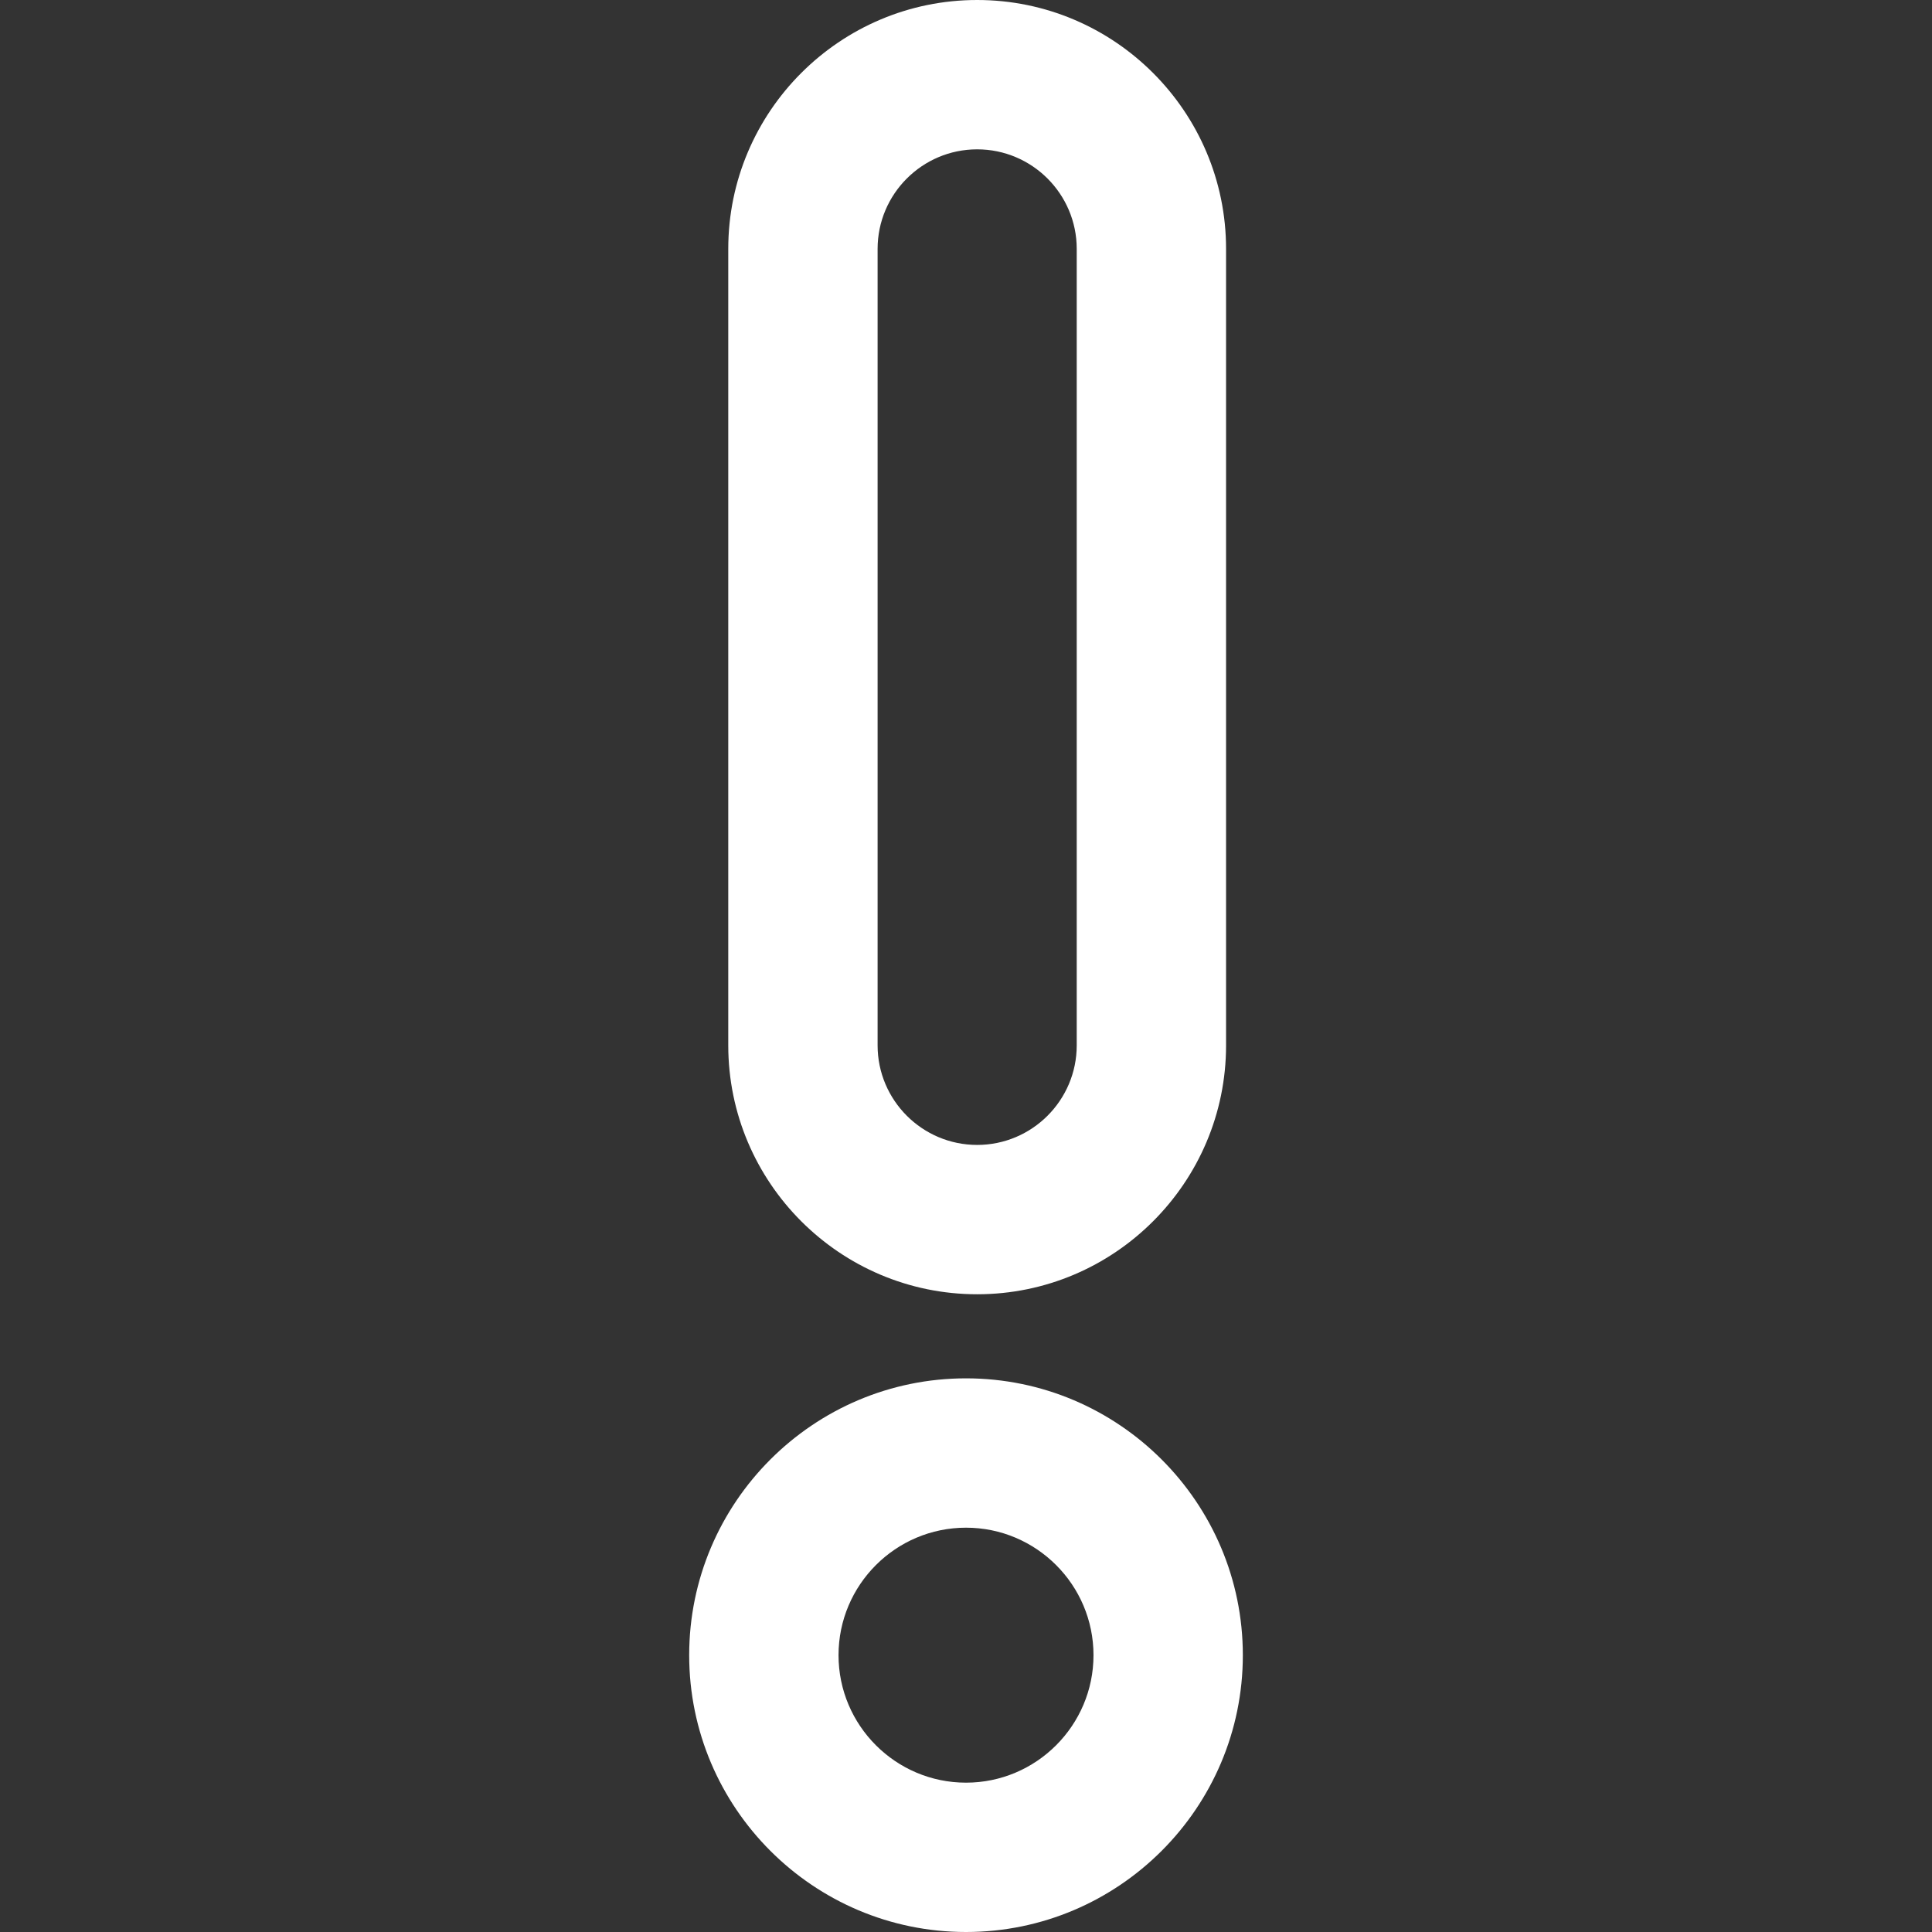
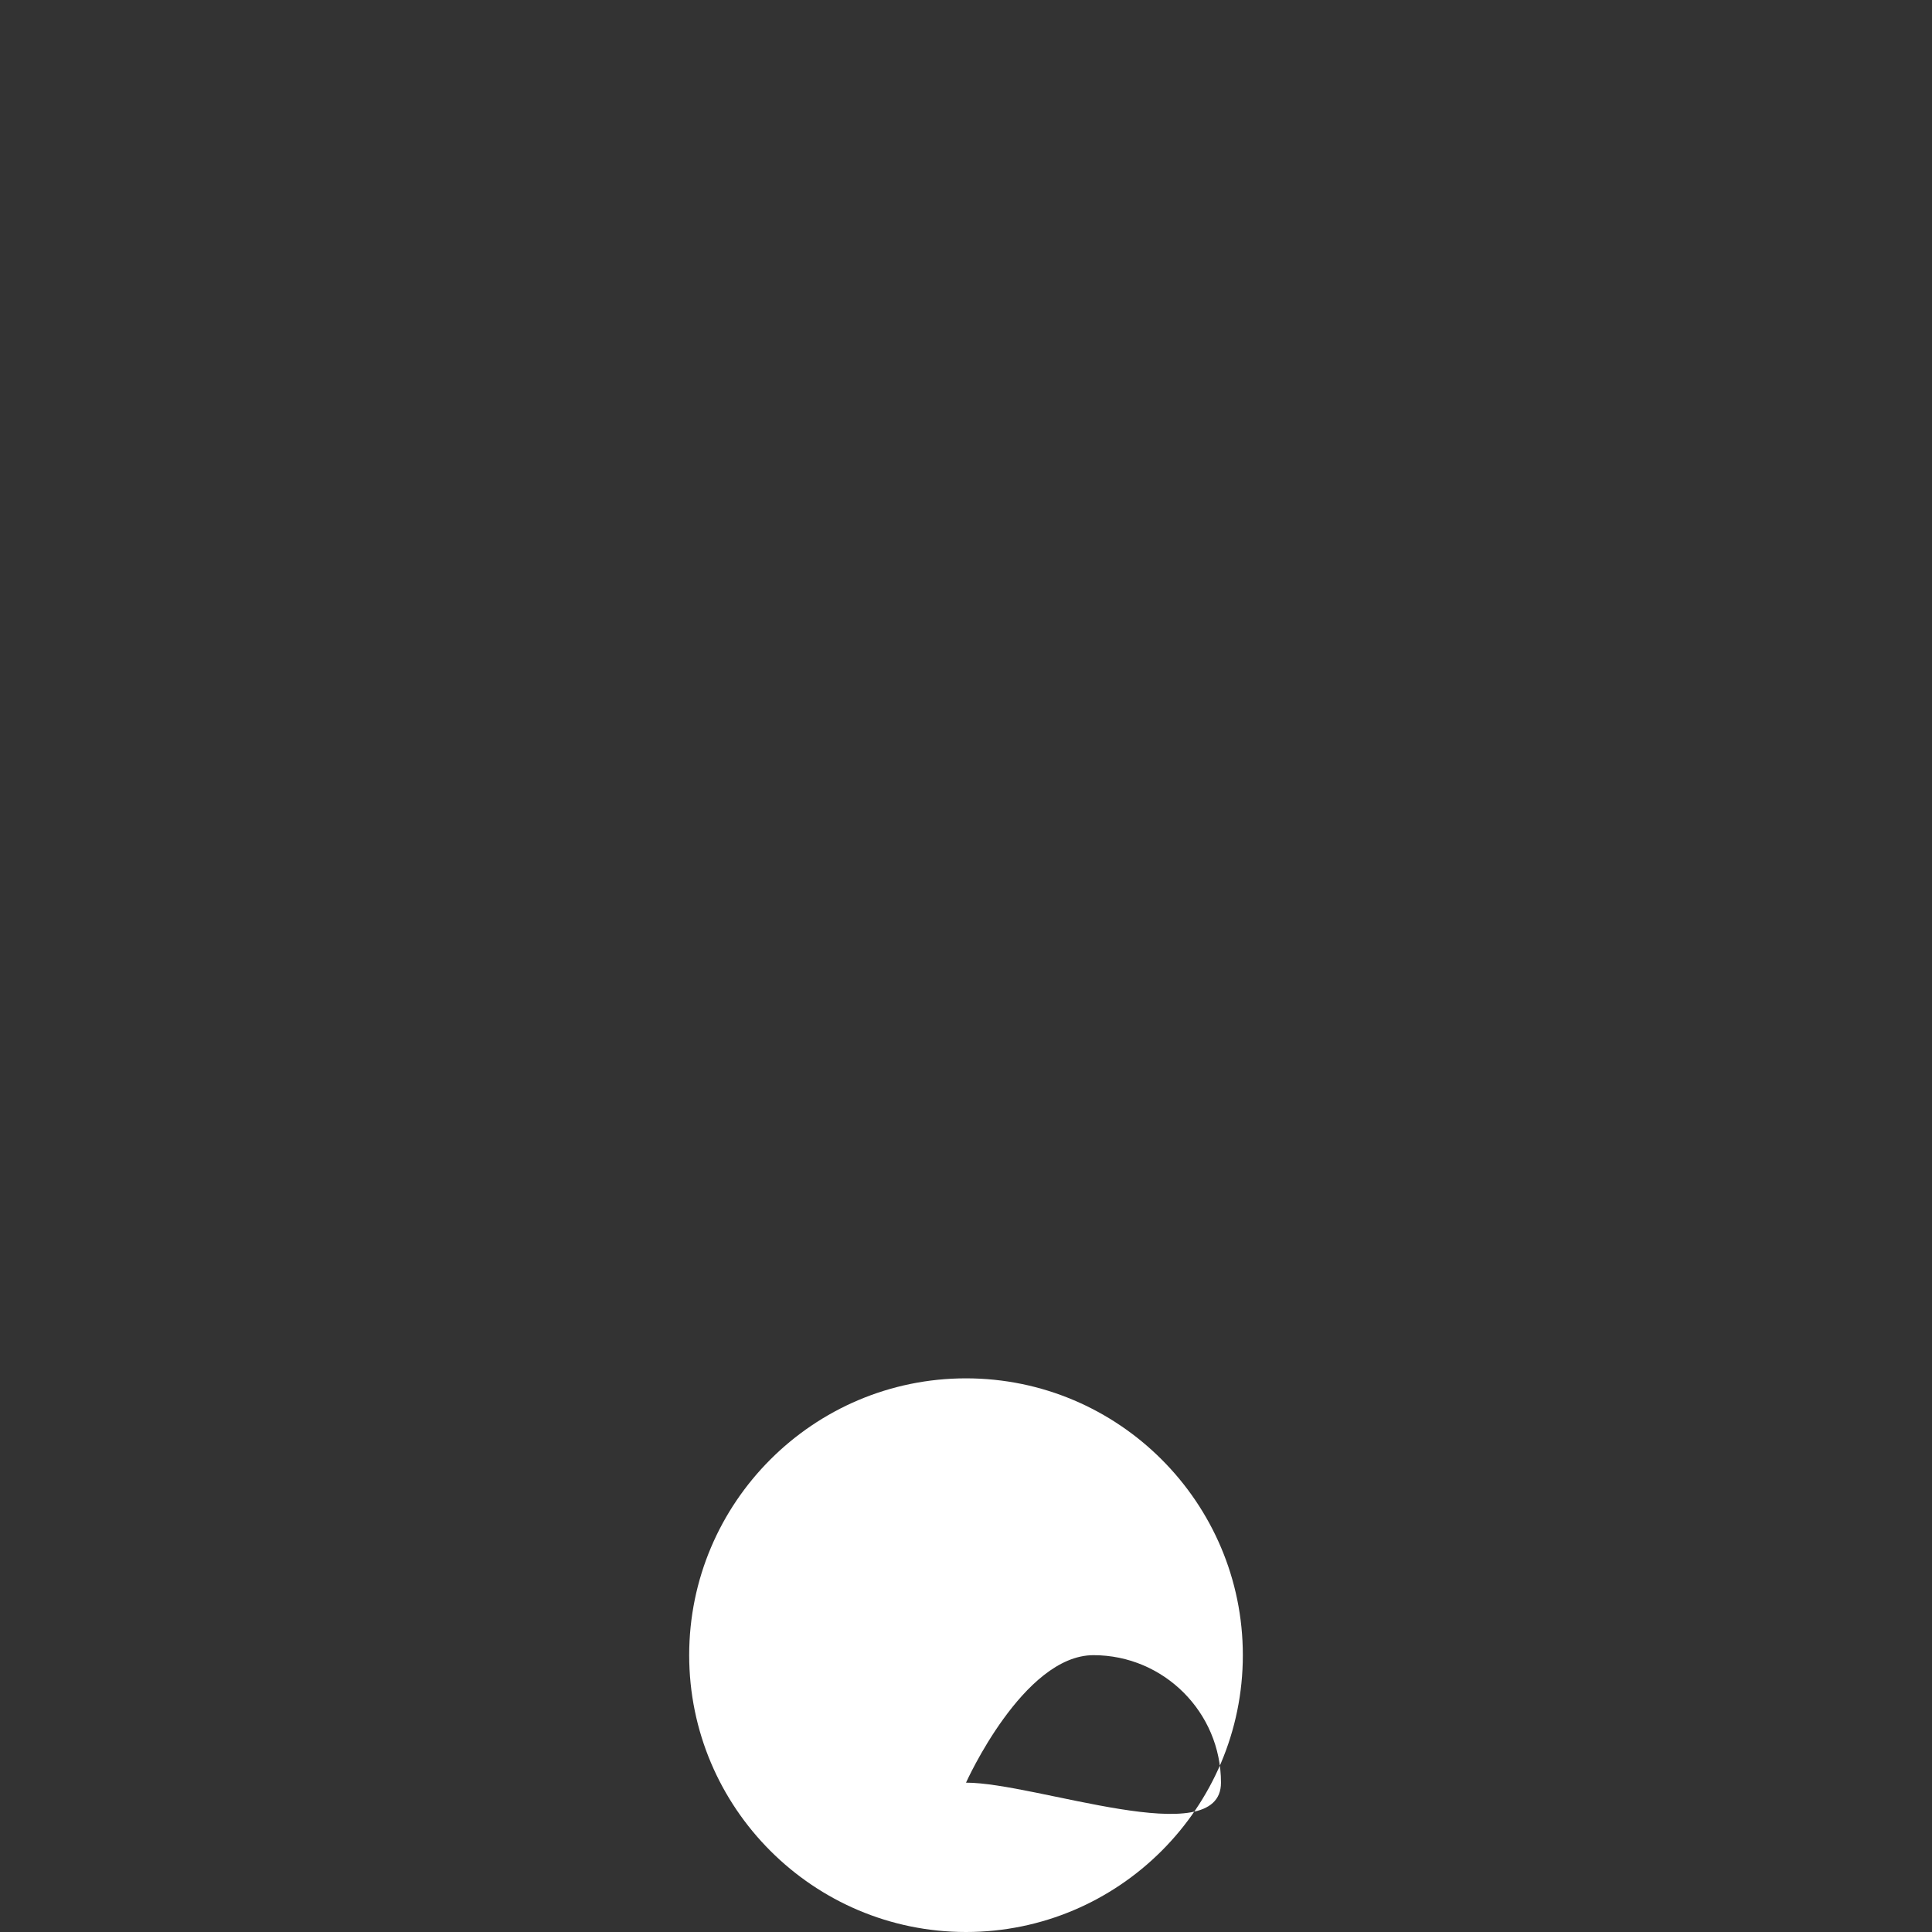
<svg xmlns="http://www.w3.org/2000/svg" version="1.1" id="Capa_1" x="0px" y="0px" viewBox="0 0 77.621 77.621" style="enable-background:new 0 0 77.621 77.621;" xml:space="preserve" width="512px" height="512px">
  <rect x="0" y="0" width="77.621" height="77.621" fill="#333333" stroke="none" />
  <g>
-     <path d="M39.259,51.999c5.514,0,10-4.486,10-10V10c0-5.514-4.486-10-10-10s-10,4.486-10,10v31.999   C29.26,47.512,33.745,51.999,39.259,51.999z M35.259,10c0-2.206,1.794-4,4-4s4,1.794,4,4v31.999c0,2.206-1.794,4-4,4s-4-1.794-4-4   V10z" fill="#FFFFFF" />
-     <path d="M38.811,55.377c-6.133,0-11.122,4.989-11.122,11.122s4.989,11.122,11.122,11.122s11.122-4.989,11.122-11.122   S44.944,55.377,38.811,55.377z M38.811,71.621c-2.824,0-5.122-2.298-5.122-5.122s2.298-5.122,5.122-5.122s5.122,2.298,5.122,5.122   S41.634,71.621,38.811,71.621z" fill="#FFFFFF" />
+     <path d="M38.811,55.377c-6.133,0-11.122,4.989-11.122,11.122s4.989,11.122,11.122,11.122s11.122-4.989,11.122-11.122   S44.944,55.377,38.811,55.377z M38.811,71.621s2.298-5.122,5.122-5.122s5.122,2.298,5.122,5.122   S41.634,71.621,38.811,71.621z" fill="#FFFFFF" />
  </g>
  <g>
</g>
  <g>
</g>
  <g>
</g>
  <g>
</g>
  <g>
</g>
  <g>
</g>
  <g>
</g>
  <g>
</g>
  <g>
</g>
  <g>
</g>
  <g>
</g>
  <g>
</g>
  <g>
</g>
  <g>
</g>
  <g>
</g>
</svg>